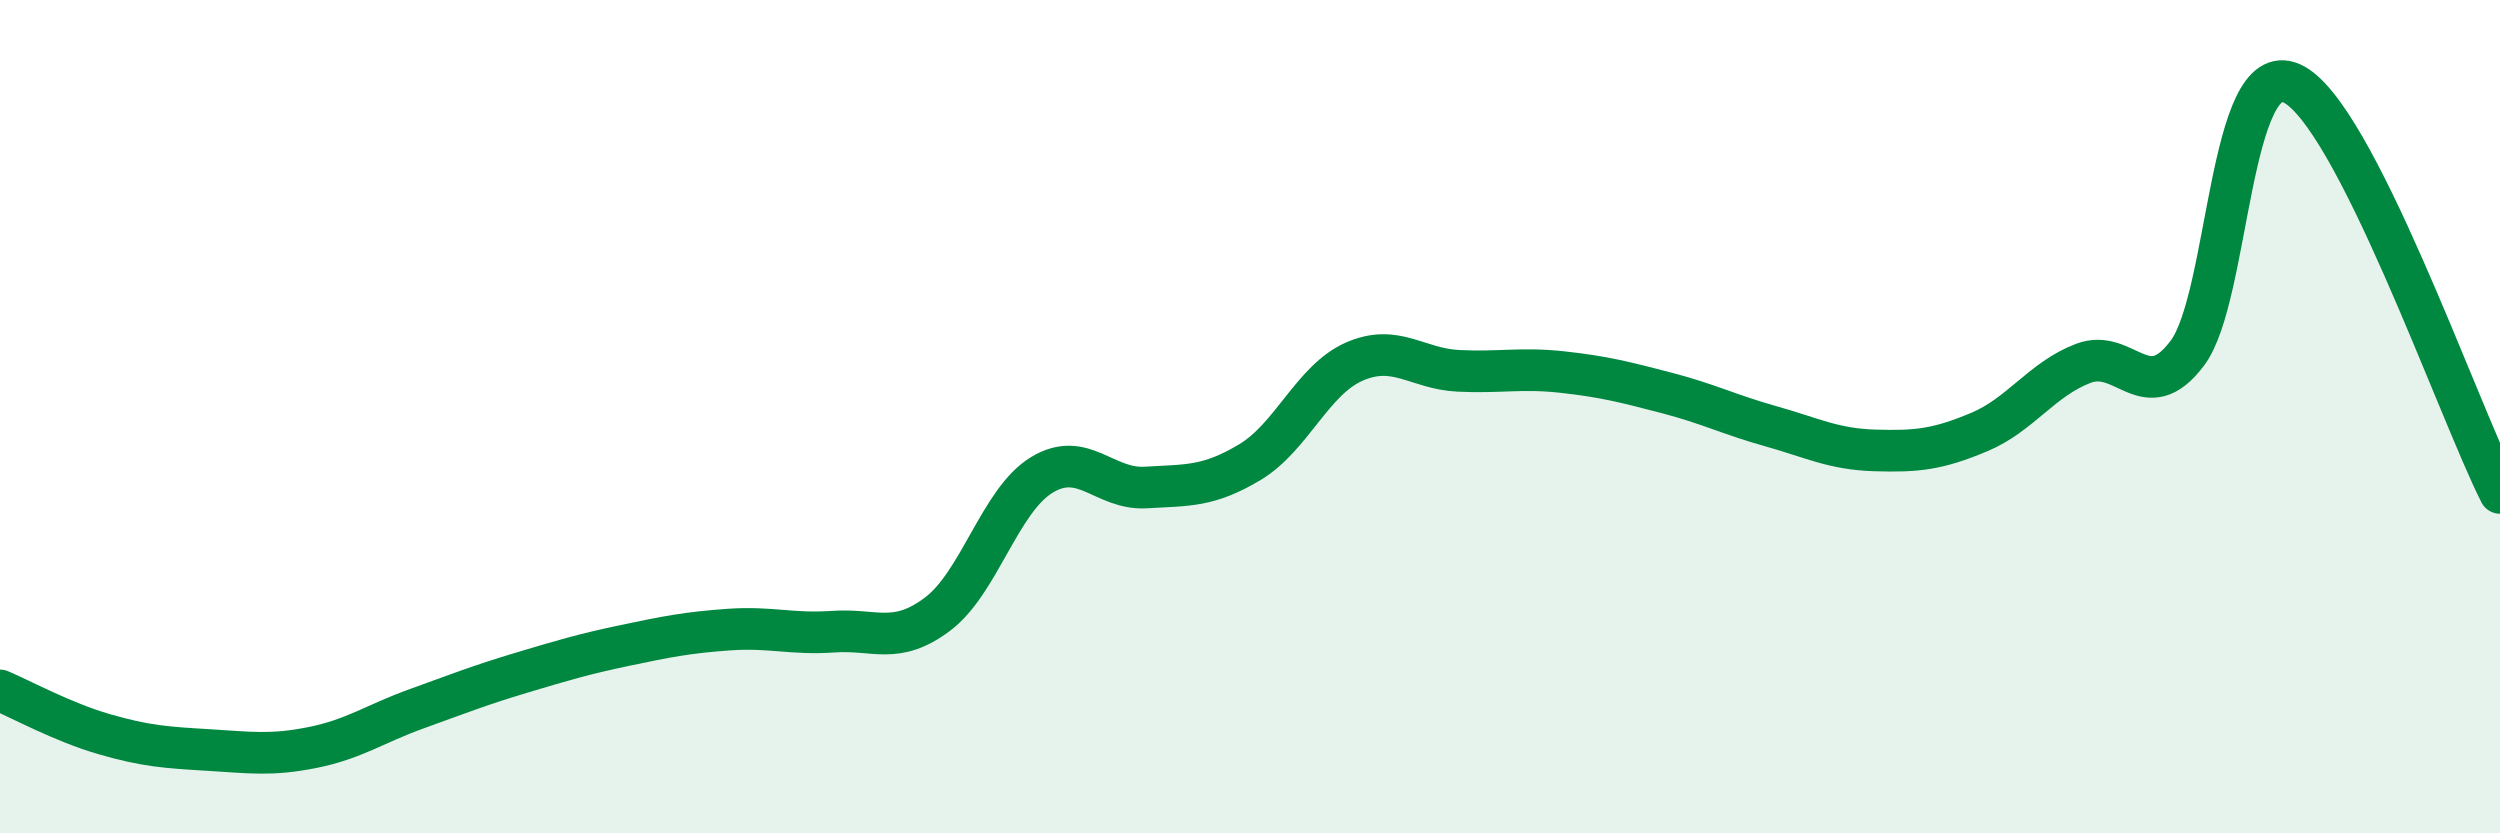
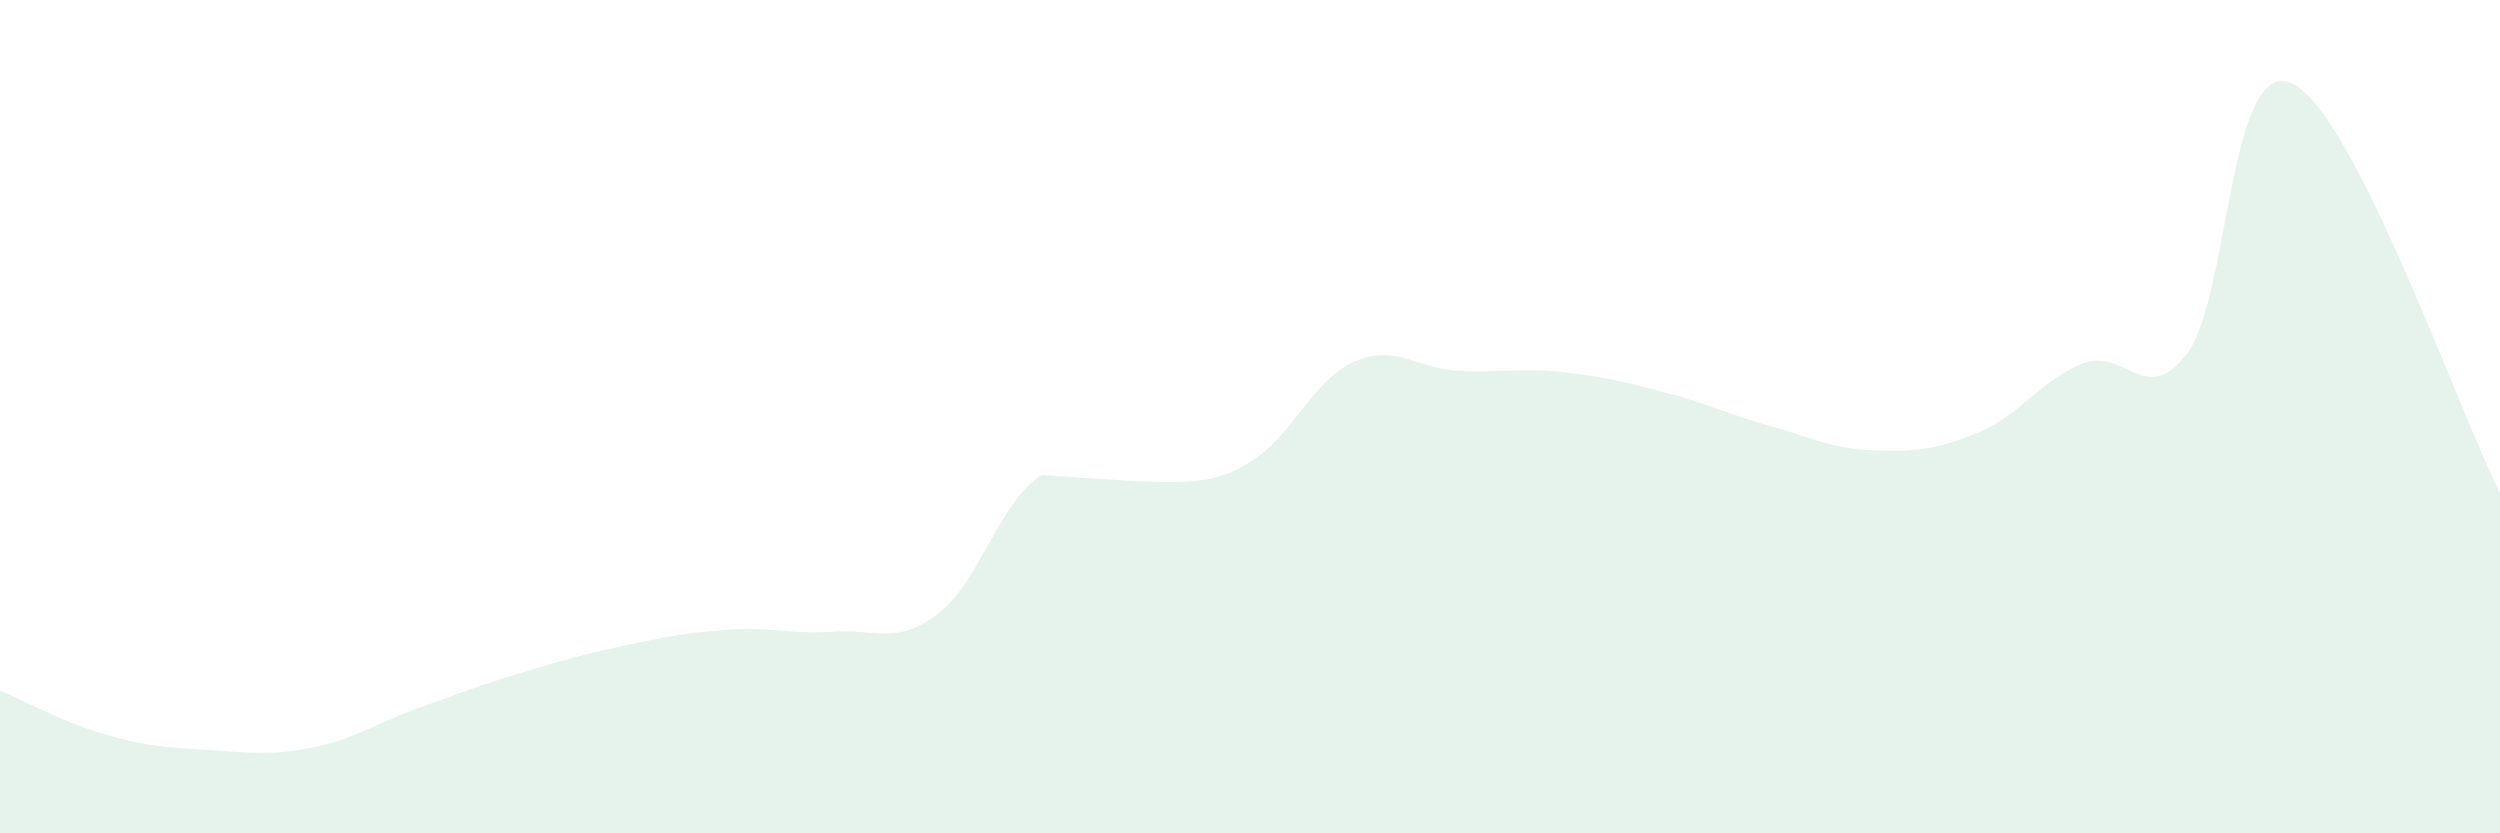
<svg xmlns="http://www.w3.org/2000/svg" width="60" height="20" viewBox="0 0 60 20">
-   <path d="M 0,16.57 C 0.5,16.78 1.5,17.33 2.5,17.62 C 3.5,17.91 4,17.94 5,18 C 6,18.06 6.5,18.14 7.5,17.94 C 8.5,17.74 9,17.37 10,17.01 C 11,16.65 11.5,16.45 12.5,16.15 C 13.5,15.85 14,15.7 15,15.49 C 16,15.28 16.5,15.18 17.5,15.11 C 18.5,15.04 19,15.23 20,15.16 C 21,15.09 21.5,15.49 22.5,14.74 C 23.5,13.99 24,12.01 25,11.4 C 26,10.79 26.5,11.76 27.5,11.7 C 28.5,11.64 29,11.69 30,11.09 C 31,10.49 31.5,9.12 32.5,8.68 C 33.5,8.24 34,8.85 35,8.9 C 36,8.95 36.5,8.82 37.5,8.93 C 38.5,9.04 39,9.17 40,9.43 C 41,9.69 41.5,9.95 42.5,10.23 C 43.5,10.51 44,10.78 45,10.81 C 46,10.84 46.5,10.79 47.5,10.37 C 48.5,9.95 49,9.1 50,8.72 C 51,8.34 51.5,9.81 52.5,8.47 C 53.5,7.13 53.5,1.33 55,2 C 56.5,2.67 59,9.86 60,11.83L60 20L0 20Z" fill="#008740" opacity="0.1" stroke-linecap="round" stroke-linejoin="round" />
-   <path d="M 0,16.57 C 0.5,16.78 1.5,17.33 2.5,17.62 C 3.5,17.91 4,17.94 5,18 C 6,18.06 6.5,18.14 7.5,17.94 C 8.5,17.74 9,17.37 10,17.01 C 11,16.65 11.5,16.45 12.5,16.15 C 13.5,15.85 14,15.7 15,15.49 C 16,15.28 16.5,15.18 17.5,15.11 C 18.5,15.04 19,15.23 20,15.16 C 21,15.09 21.5,15.49 22.5,14.74 C 23.5,13.99 24,12.01 25,11.4 C 26,10.79 26.5,11.76 27.5,11.7 C 28.5,11.64 29,11.69 30,11.09 C 31,10.49 31.5,9.12 32.5,8.68 C 33.5,8.24 34,8.85 35,8.9 C 36,8.95 36.5,8.82 37.5,8.93 C 38.5,9.04 39,9.17 40,9.43 C 41,9.69 41.5,9.95 42.5,10.23 C 43.5,10.51 44,10.78 45,10.81 C 46,10.84 46.5,10.79 47.5,10.37 C 48.5,9.95 49,9.1 50,8.72 C 51,8.34 51.5,9.81 52.5,8.47 C 53.5,7.13 53.5,1.33 55,2 C 56.5,2.67 59,9.86 60,11.83" stroke="#008740" stroke-width="1" fill="none" stroke-linecap="round" stroke-linejoin="round" />
+   <path d="M 0,16.57 C 0.5,16.78 1.5,17.33 2.5,17.62 C 3.5,17.91 4,17.94 5,18 C 6,18.06 6.5,18.14 7.5,17.94 C 8.5,17.74 9,17.37 10,17.01 C 11,16.65 11.5,16.45 12.5,16.15 C 13.5,15.85 14,15.7 15,15.49 C 16,15.28 16.5,15.18 17.5,15.11 C 18.5,15.04 19,15.23 20,15.16 C 21,15.09 21.5,15.49 22.5,14.74 C 23.5,13.99 24,12.01 25,11.4 C 28.5,11.64 29,11.69 30,11.09 C 31,10.49 31.5,9.12 32.5,8.68 C 33.5,8.24 34,8.85 35,8.9 C 36,8.95 36.5,8.82 37.5,8.93 C 38.5,9.04 39,9.17 40,9.43 C 41,9.69 41.5,9.95 42.5,10.23 C 43.5,10.51 44,10.78 45,10.81 C 46,10.84 46.5,10.79 47.5,10.37 C 48.5,9.95 49,9.1 50,8.72 C 51,8.34 51.5,9.81 52.5,8.47 C 53.5,7.13 53.5,1.33 55,2 C 56.5,2.67 59,9.86 60,11.83L60 20L0 20Z" fill="#008740" opacity="0.1" stroke-linecap="round" stroke-linejoin="round" />
</svg>